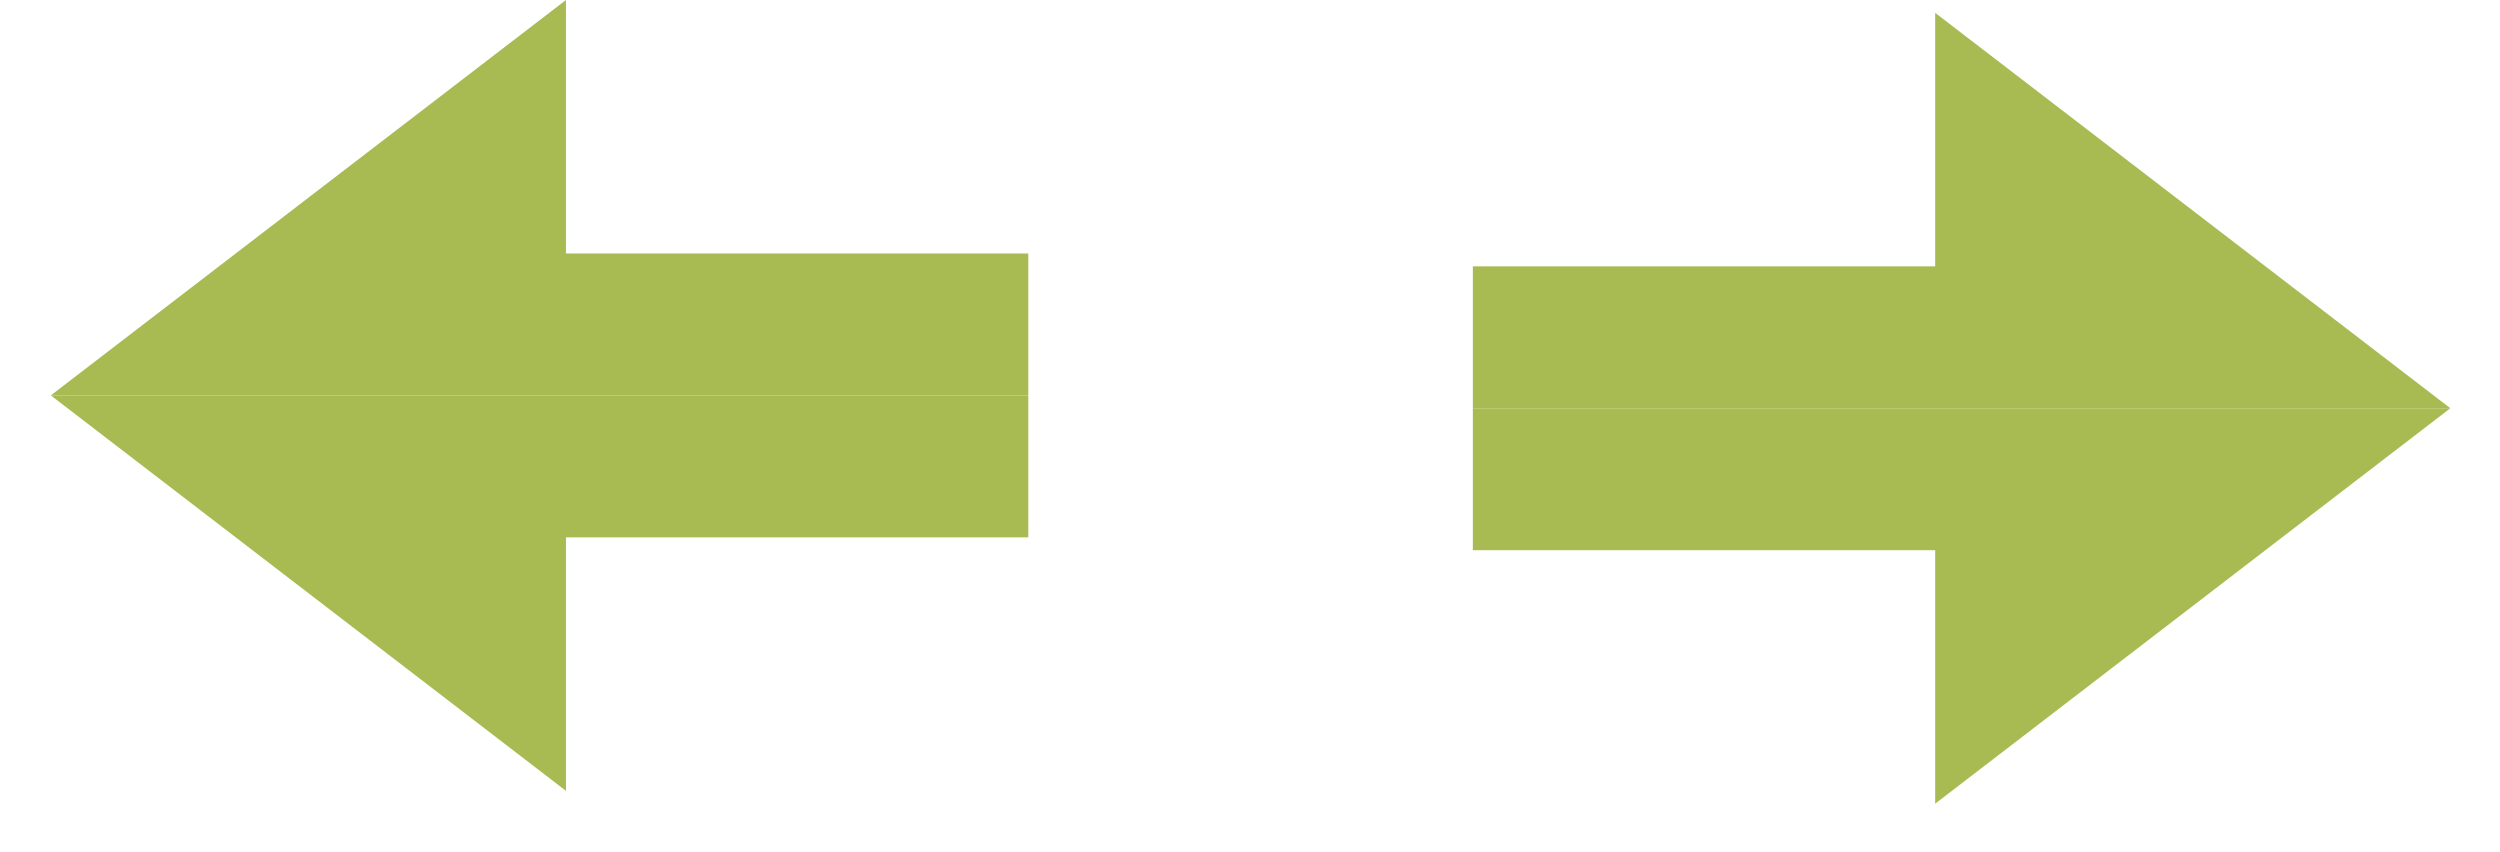
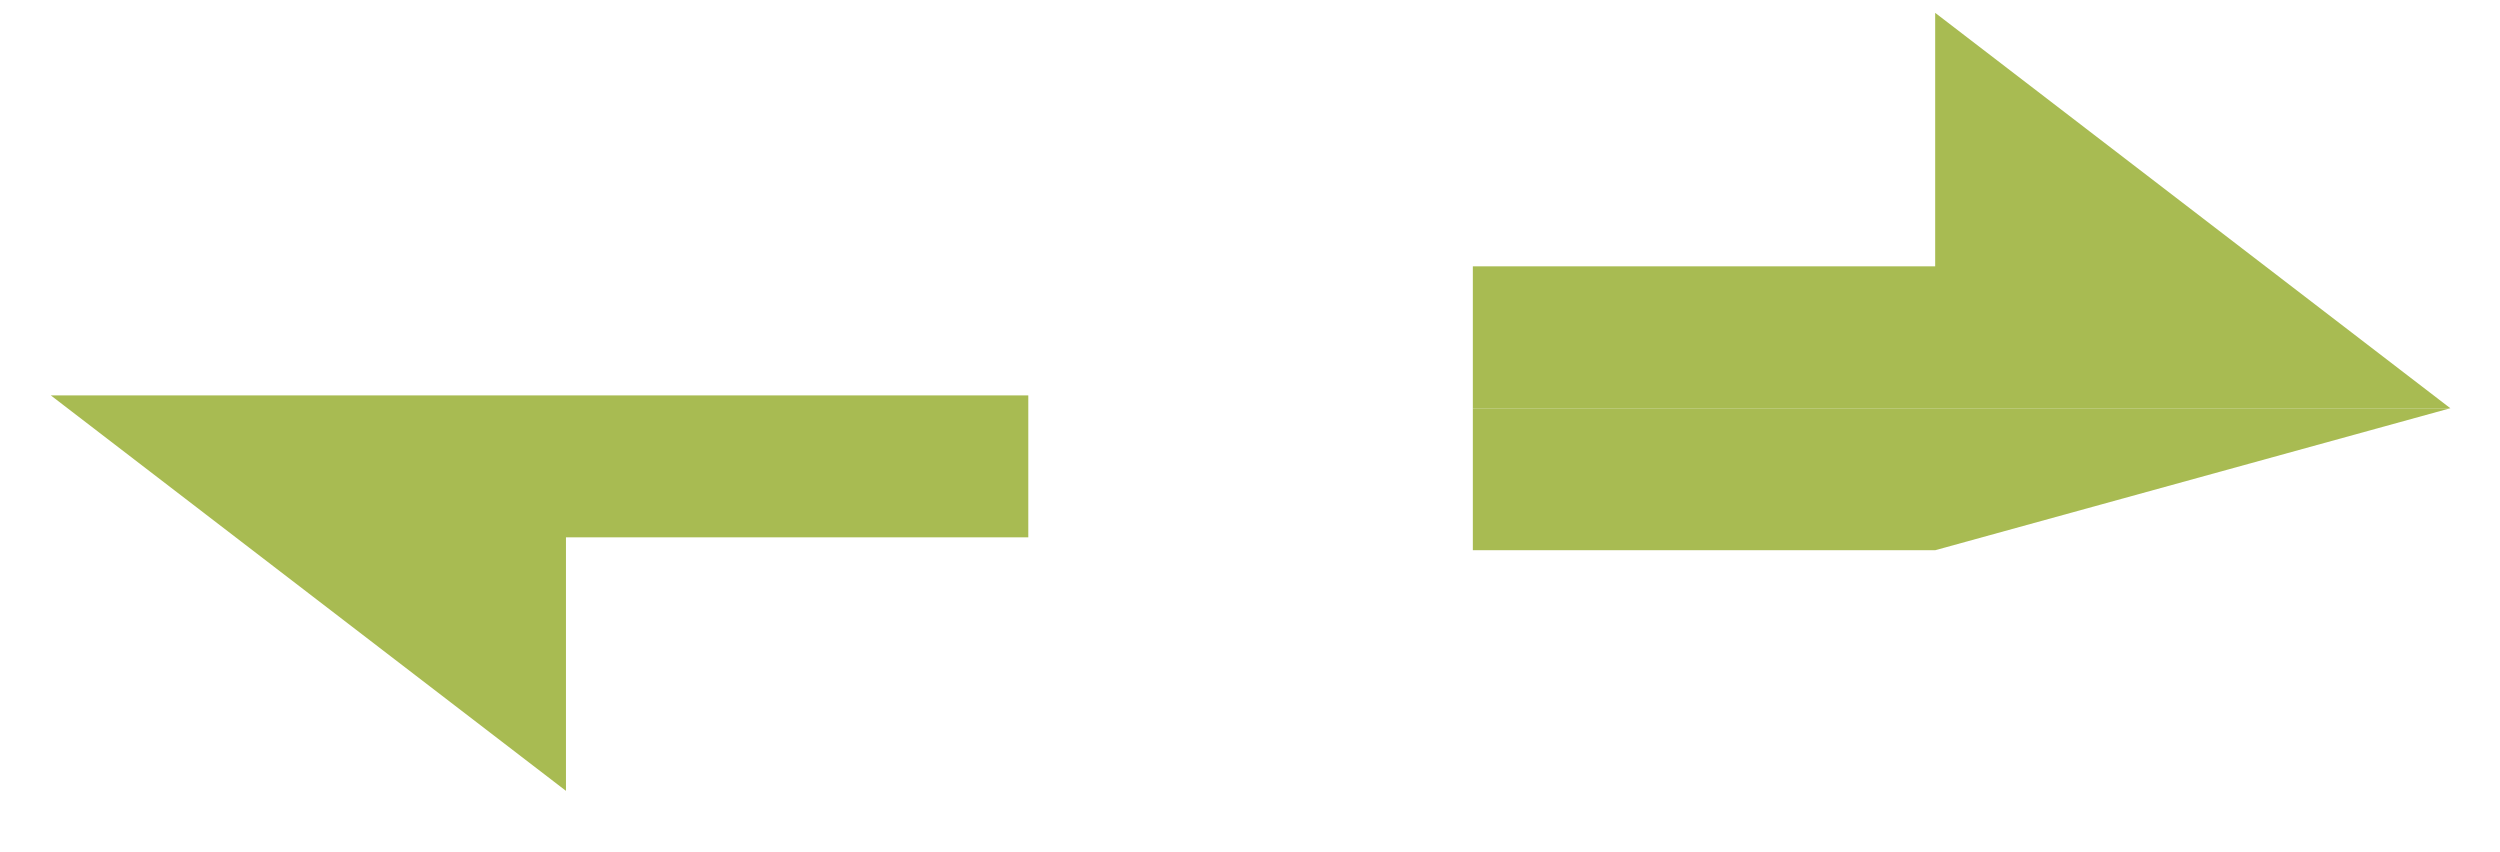
<svg xmlns="http://www.w3.org/2000/svg" width="44" height="15" viewBox="0 0 44 15" fill="none">
  <path d="M25.922 4.687L25.922 7.185L43.126 7.185L34.059 0.226L34.059 4.687L25.922 4.687Z" fill="#A8BB52" />
-   <path d="M25.922 9.684L25.922 7.185L43.126 7.185L34.059 14.145L34.059 9.684L25.922 9.684Z" fill="#A8BB52" />
+   <path d="M25.922 9.684L25.922 7.185L43.126 7.185L34.059 9.684L25.922 9.684Z" fill="#A8BB52" />
  <path d="M18.098 9.457L18.098 6.959L0.894 6.959L9.961 13.919L9.961 9.457L18.098 9.457Z" fill="#A8BB52" />
-   <path d="M18.098 4.461L18.098 6.959L0.894 6.959L9.961 -9.42822e-05L9.961 4.461L18.098 4.461Z" fill="#A8BB52" />
</svg>